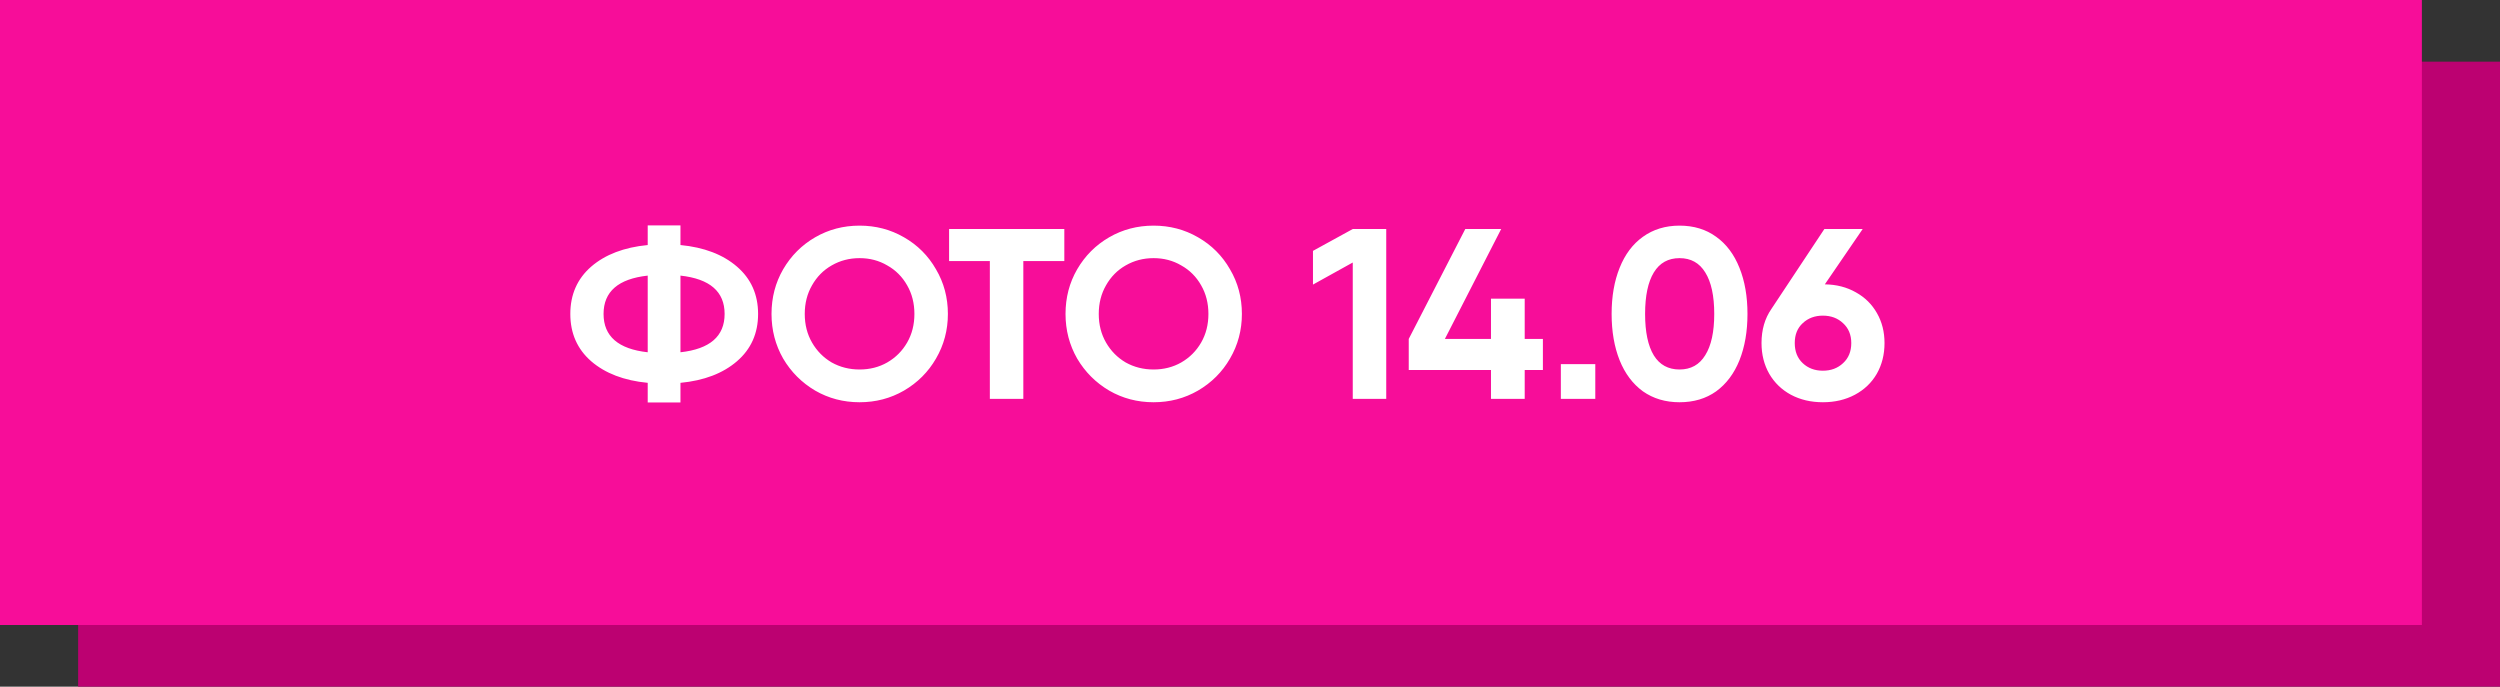
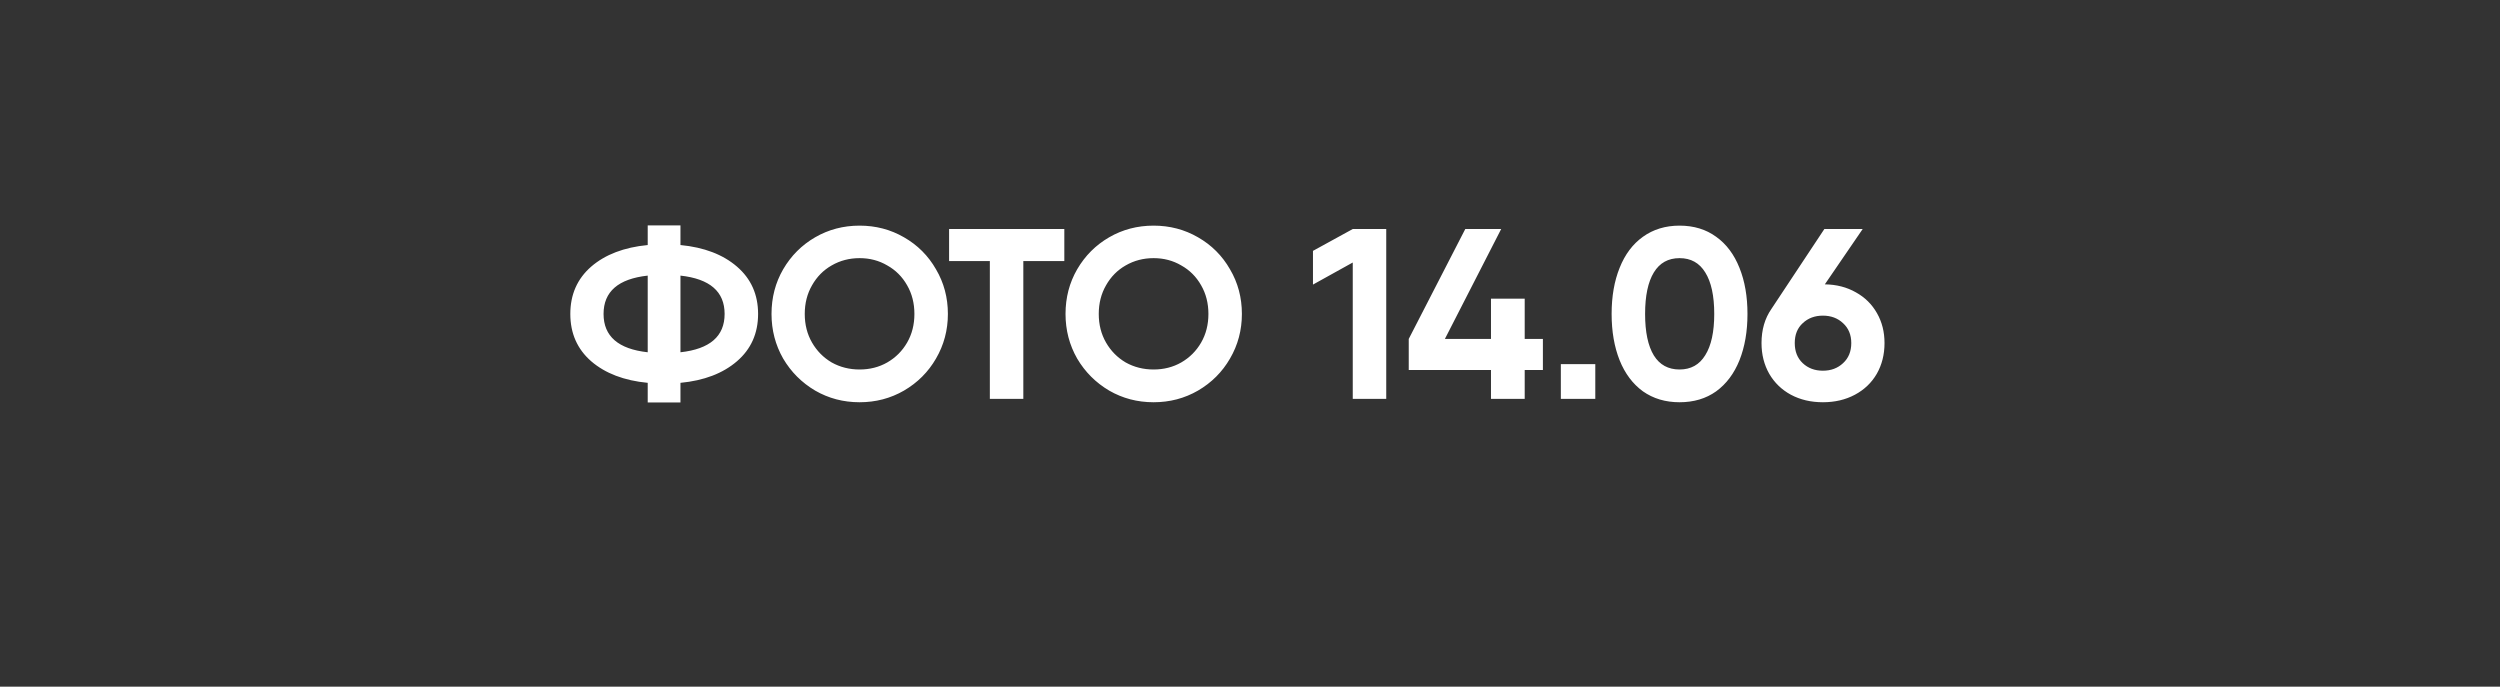
<svg xmlns="http://www.w3.org/2000/svg" width="608" height="167" viewBox="0 0 608 167" fill="none">
  <rect x="0" y="0" width="608" height="167" fill="#333333" stroke="none" />
-   <rect x="19" y="15" width="589" height="152" fill="#BC0171" />
-   <rect width="589" height="152" fill="#F70D99" />
  <path d="M184.368 76.35C184.368 81.07 182.657 84.905 179.235 87.855C175.813 90.805 171.23 92.555 165.488 93.106V97.885H157.523V93.106C151.78 92.555 147.198 90.805 143.776 87.855C140.393 84.905 138.702 81.07 138.702 76.35C138.702 71.63 140.393 67.795 143.776 64.845C147.198 61.895 151.78 60.145 157.523 59.594V54.815H165.488V59.594C171.23 60.145 175.813 61.895 179.235 64.845C182.657 67.795 184.368 71.63 184.368 76.35ZM146.785 76.35C146.785 81.778 150.364 84.885 157.523 85.672V67.028C150.364 67.815 146.785 70.922 146.785 76.35ZM165.488 85.672C172.646 84.885 176.226 81.778 176.226 76.35C176.226 70.922 172.646 67.815 165.488 67.028V85.672ZM209.05 97.826C205.116 97.826 201.517 96.882 198.253 94.994C194.988 93.067 192.392 90.471 190.465 87.206C188.577 83.902 187.633 80.283 187.633 76.35C187.633 72.377 188.577 68.759 190.465 65.494C192.392 62.19 194.988 59.594 198.253 57.706C201.517 55.818 205.116 54.874 209.05 54.874C212.983 54.874 216.582 55.818 219.847 57.706C223.151 59.594 225.747 62.19 227.635 65.494C229.562 68.759 230.526 72.377 230.526 76.35C230.526 80.283 229.562 83.902 227.635 87.206C225.747 90.471 223.151 93.067 219.847 94.994C216.582 96.882 212.983 97.826 209.05 97.826ZM209.05 89.861C211.528 89.861 213.77 89.291 215.776 88.15C217.821 86.97 219.434 85.357 220.614 83.312C221.794 81.267 222.384 78.946 222.384 76.35C222.384 73.754 221.794 71.433 220.614 69.388C219.434 67.303 217.821 65.691 215.776 64.55C213.77 63.37 211.528 62.78 209.05 62.78C206.572 62.78 204.31 63.37 202.265 64.55C200.259 65.691 198.666 67.303 197.486 69.388C196.306 71.433 195.716 73.754 195.716 76.35C195.716 78.946 196.306 81.267 197.486 83.312C198.666 85.357 200.259 86.97 202.265 88.15C204.31 89.291 206.572 89.861 209.05 89.861ZM258.843 63.488H248.872V97H240.73V63.488H230.818V55.7H248.872H258.843V63.488ZM280.552 97.826C276.619 97.826 273.02 96.882 269.755 94.994C266.491 93.067 263.895 90.471 261.967 87.206C260.079 83.902 259.135 80.283 259.135 76.35C259.135 72.377 260.079 68.759 261.967 65.494C263.895 62.19 266.491 59.594 269.755 57.706C273.02 55.818 276.619 54.874 280.552 54.874C284.486 54.874 288.085 55.818 291.349 57.706C294.653 59.594 297.249 62.19 299.137 65.494C301.065 68.759 302.028 72.377 302.028 76.35C302.028 80.283 301.065 83.902 299.137 87.206C297.249 90.471 294.653 93.067 291.349 94.994C288.085 96.882 284.486 97.826 280.552 97.826ZM280.552 89.861C283.03 89.861 285.272 89.291 287.278 88.15C289.324 86.97 290.936 85.357 292.116 83.312C293.296 81.267 293.886 78.946 293.886 76.35C293.886 73.754 293.296 71.433 292.116 69.388C290.936 67.303 289.324 65.691 287.278 64.55C285.272 63.37 283.03 62.78 280.552 62.78C278.074 62.78 275.813 63.37 273.767 64.55C271.761 65.691 270.168 67.303 268.988 69.388C267.808 71.433 267.218 73.754 267.218 76.35C267.218 78.946 267.808 81.267 268.988 83.312C270.168 85.357 271.761 86.97 273.767 88.15C275.813 89.291 278.074 89.861 280.552 89.861ZM337.133 55.7V97H328.991V63.842L319.315 69.211V61.01L328.991 55.7H337.133ZM375.233 89.979H370.808V97H362.607V89.979H342.606V82.427L356.353 55.7H365.085L351.397 82.427H362.607V72.633H370.808V82.427H375.233V89.979ZM379.597 88.563H387.975V97H379.597V88.563ZM408.466 97.826C405.044 97.826 402.074 96.941 399.557 95.171C397.079 93.362 395.191 90.844 393.893 87.619C392.595 84.354 391.946 80.598 391.946 76.35C391.946 72.102 392.595 68.365 393.893 65.14C395.191 61.875 397.079 59.358 399.557 57.588C402.074 55.779 405.044 54.874 408.466 54.874C411.927 54.874 414.897 55.779 417.375 57.588C419.853 59.358 421.741 61.875 423.039 65.14C424.337 68.365 424.986 72.102 424.986 76.35C424.986 80.598 424.337 84.354 423.039 87.619C421.741 90.844 419.853 93.362 417.375 95.171C414.897 96.941 411.927 97.826 408.466 97.826ZM408.466 89.861C411.219 89.861 413.304 88.701 414.72 86.38C416.175 84.059 416.903 80.716 416.903 76.35C416.903 71.945 416.175 68.582 414.72 66.261C413.304 63.94 411.219 62.78 408.466 62.78C405.713 62.78 403.628 63.94 402.212 66.261C400.796 68.582 400.088 71.945 400.088 76.35C400.088 80.755 400.796 84.118 402.212 86.439C403.628 88.72 405.713 89.861 408.466 89.861ZM443.8 69.152C446.632 69.191 449.149 69.84 451.352 71.099C453.555 72.318 455.266 74.01 456.485 76.173C457.704 78.297 458.314 80.716 458.314 83.43C458.314 86.223 457.685 88.72 456.426 90.923C455.167 93.086 453.397 94.778 451.116 95.997C448.835 97.216 446.239 97.826 443.328 97.826C440.417 97.826 437.821 97.216 435.54 95.997C433.298 94.778 431.548 93.086 430.289 90.923C429.03 88.72 428.401 86.223 428.401 83.43C428.401 80.205 429.207 77.432 430.82 75.111L443.682 55.7H453.004L443.8 69.152ZM443.328 90.156C445.295 90.156 446.927 89.546 448.225 88.327C449.562 87.108 450.231 85.475 450.231 83.43C450.231 81.424 449.562 79.811 448.225 78.592C446.927 77.373 445.295 76.763 443.328 76.763C441.361 76.763 439.729 77.373 438.431 78.592C437.133 79.772 436.484 81.385 436.484 83.43C436.484 85.475 437.133 87.108 438.431 88.327C439.729 89.546 441.361 90.156 443.328 90.156Z" fill="white" />
</svg>